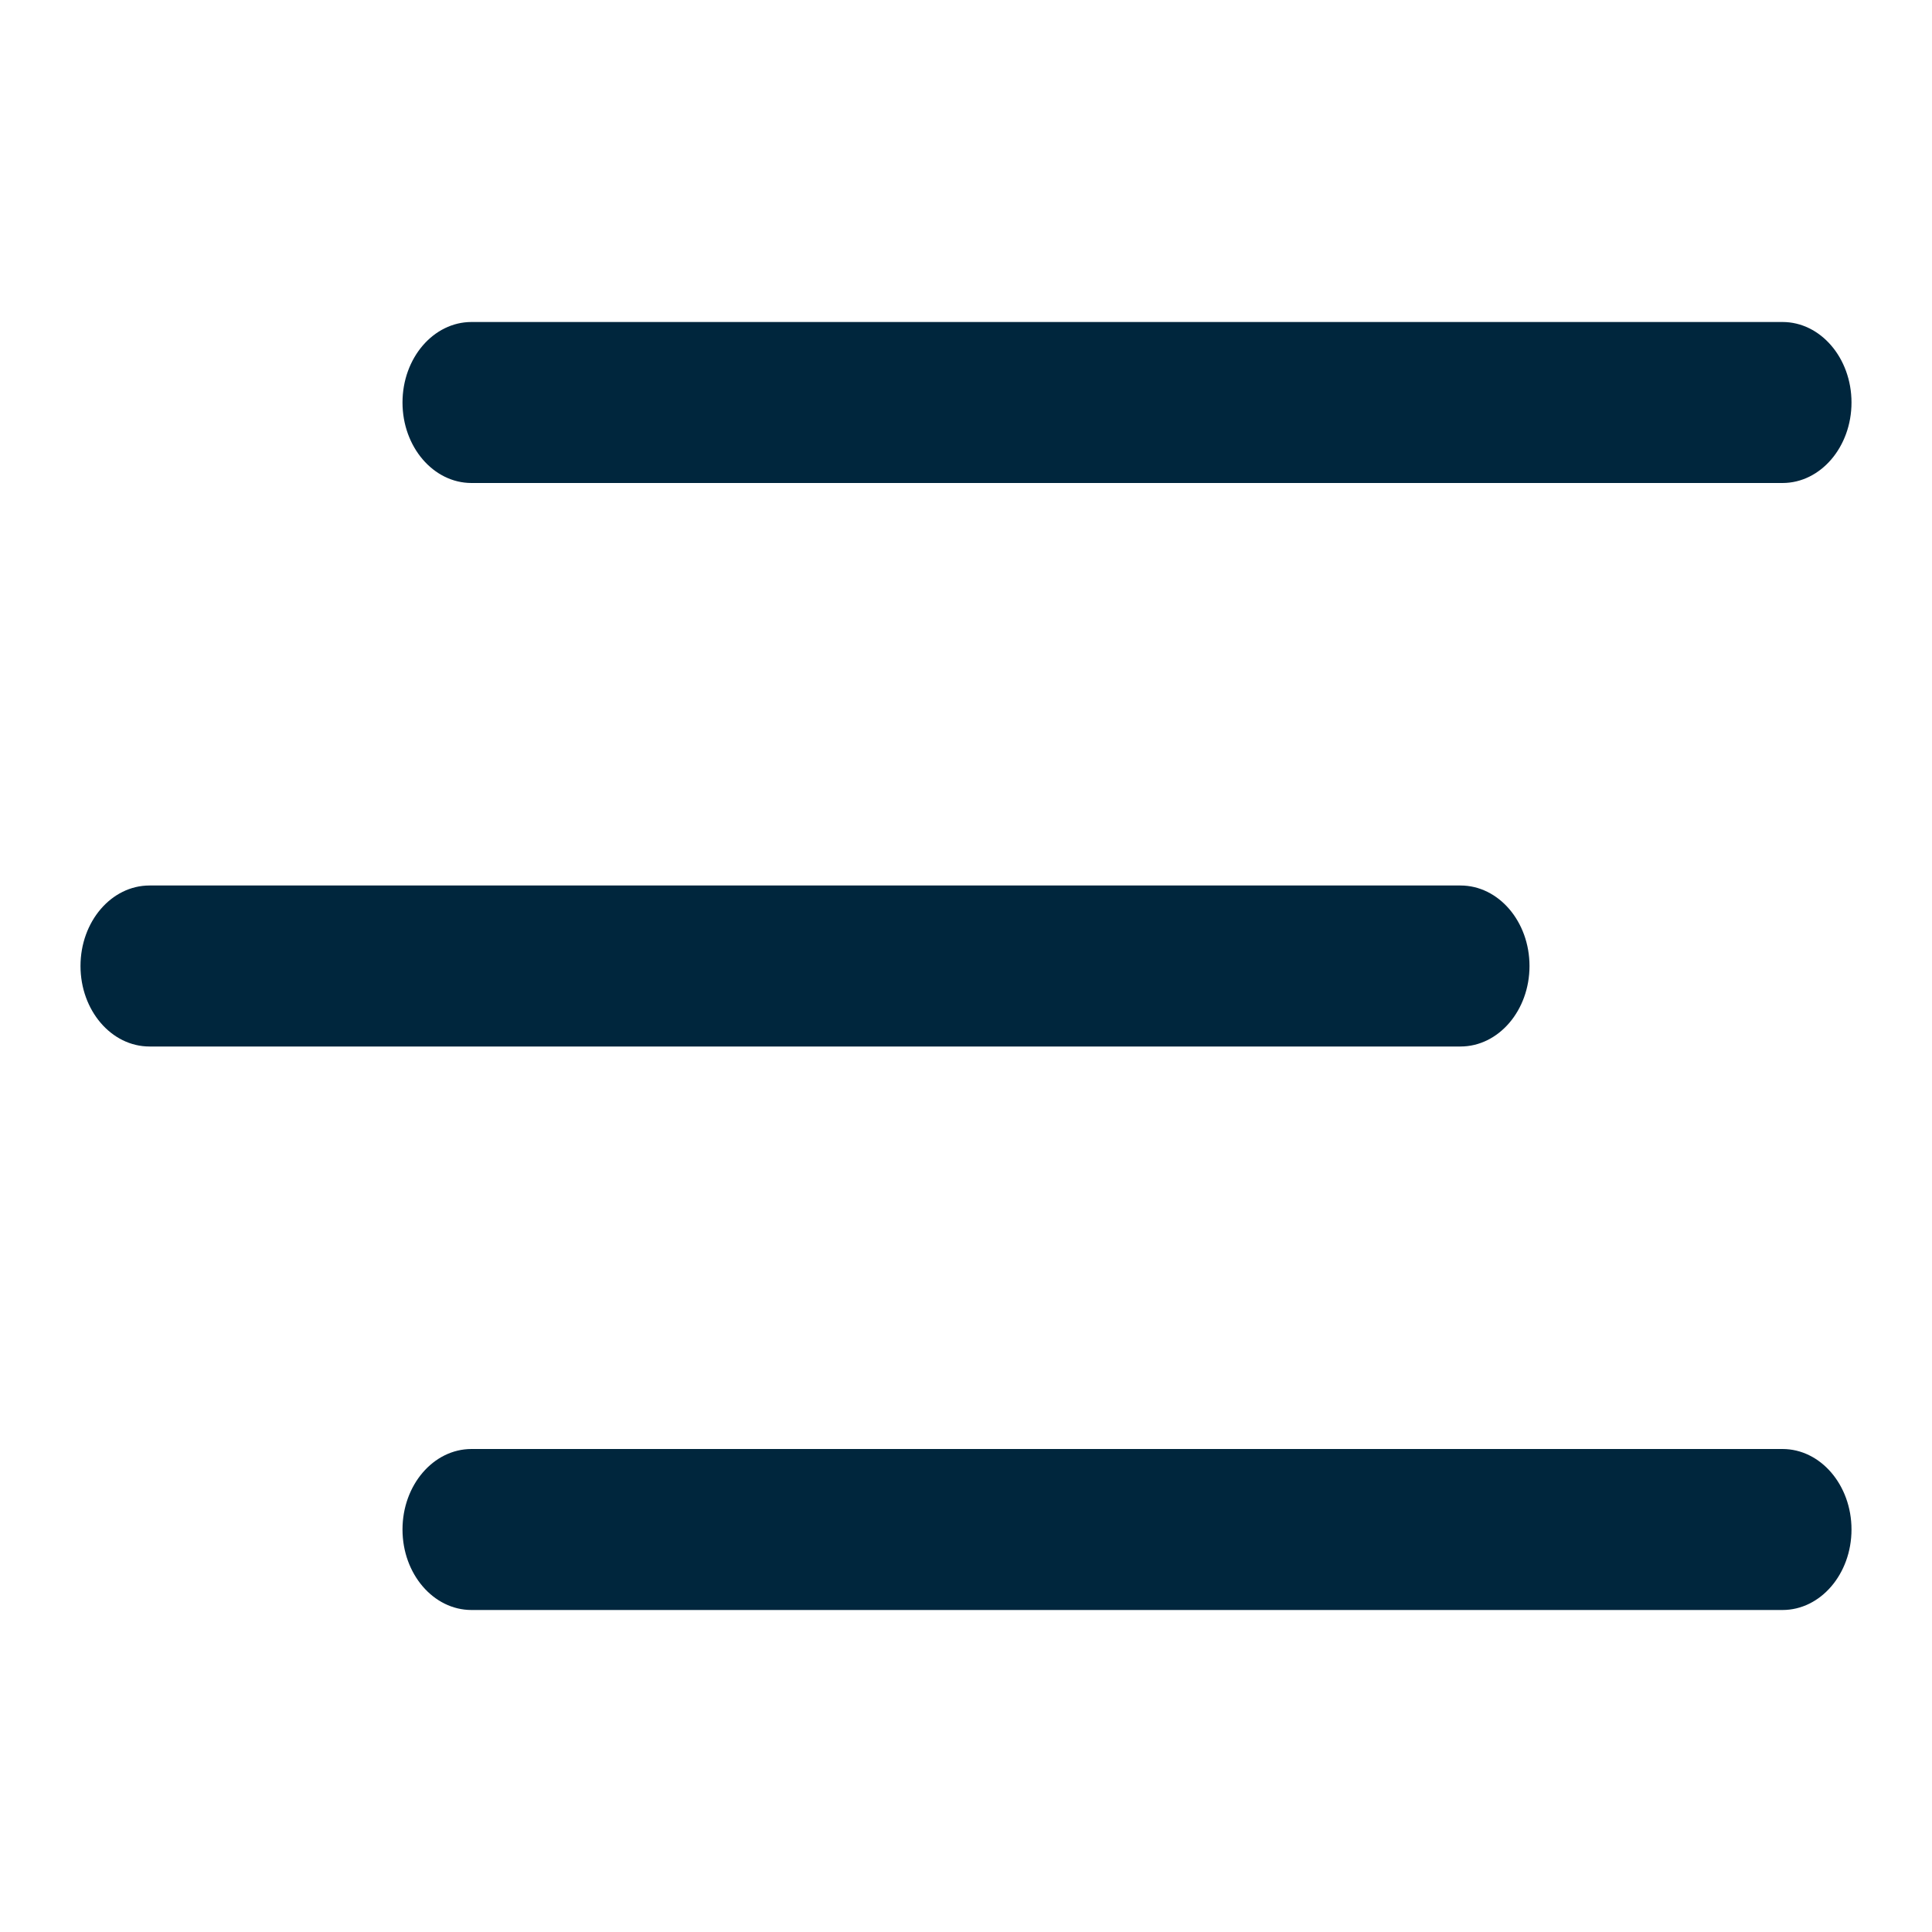
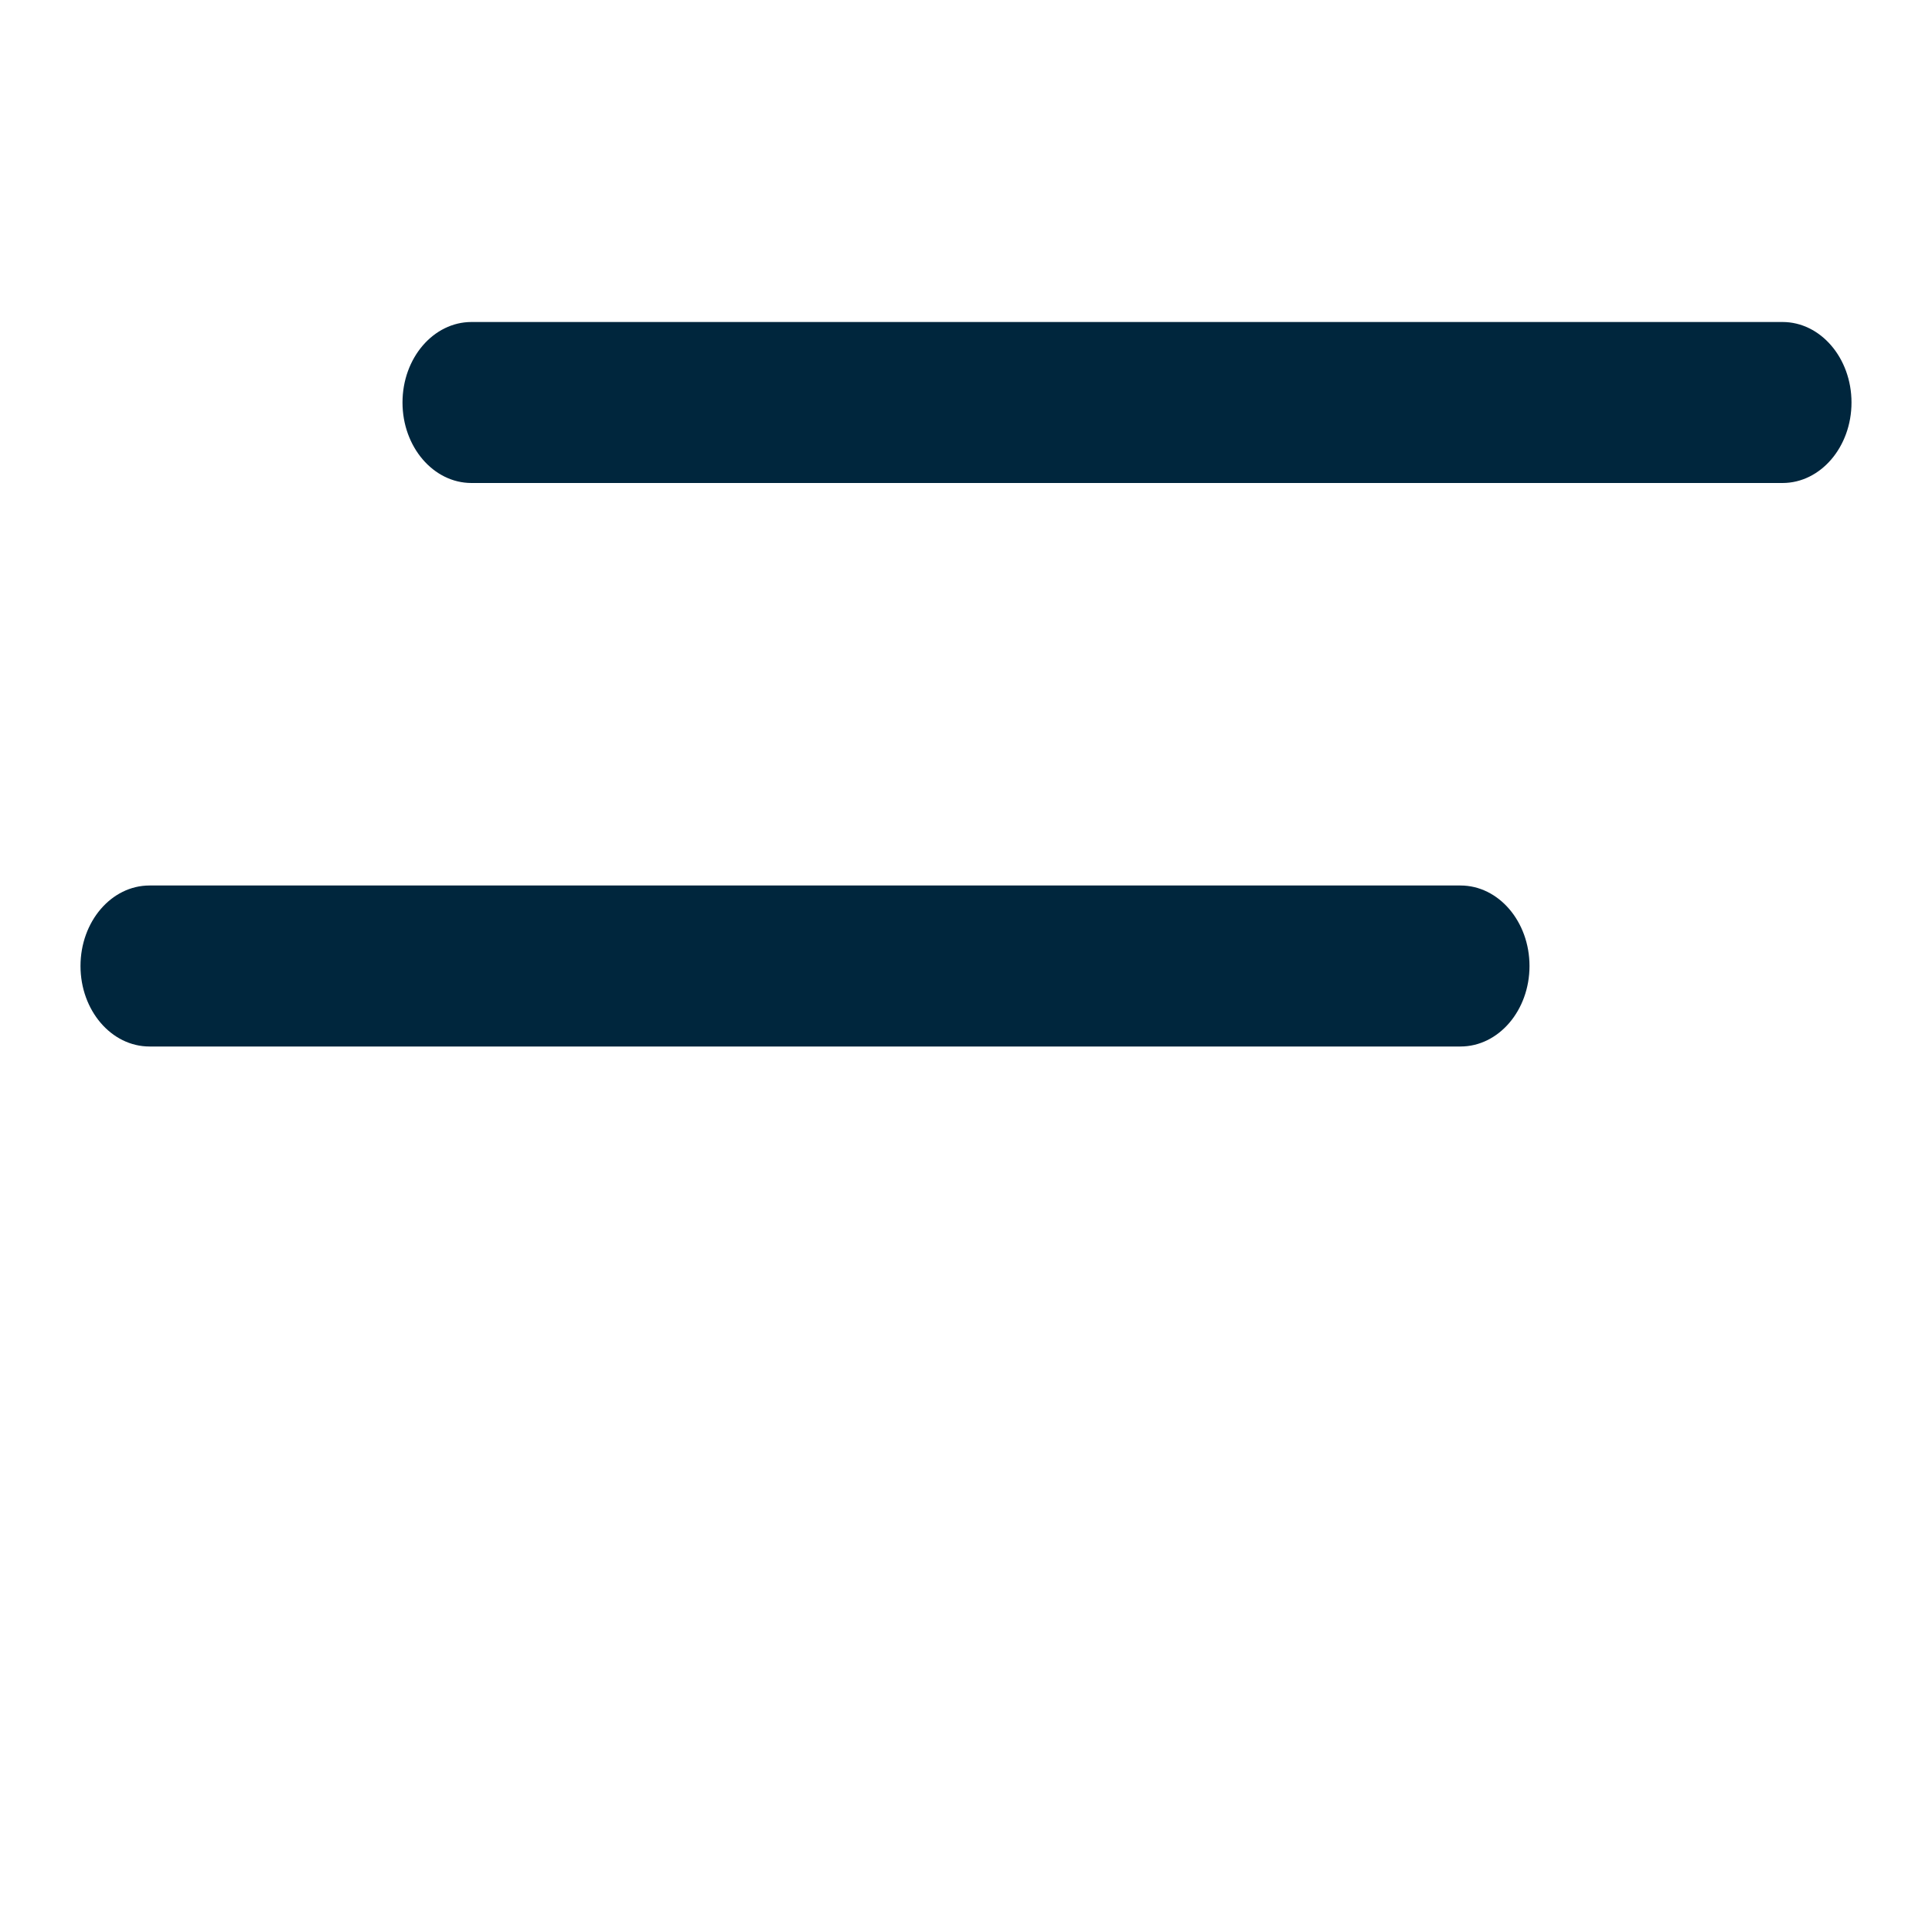
<svg xmlns="http://www.w3.org/2000/svg" width="24" height="24" viewBox="0 0 24 24" fill="none">
  <path fill-rule="evenodd" clip-rule="evenodd" d="M5 5C5 4.448 5.384 4 5.857 4H22.143C22.616 4 23 4.448 23 5C23 5.552 22.616 6 22.143 6H5.857C5.384 6 5 5.552 5 5Z" fill="#00263D" />
  <path fill-rule="evenodd" clip-rule="evenodd" d="M1 12C1 11.448 1.384 11 1.857 11H18.143C18.616 11 19 11.448 19 12C19 12.552 18.616 13 18.143 13H1.857C1.384 13 1 12.552 1 12Z" fill="#00263D" />
-   <path fill-rule="evenodd" clip-rule="evenodd" d="M5 19C5 18.448 5.384 18 5.857 18H22.143C22.616 18 23 18.448 23 19C23 19.552 22.616 20 22.143 20H5.857C5.384 20 5 19.552 5 19Z" fill="#00263D" />
</svg>